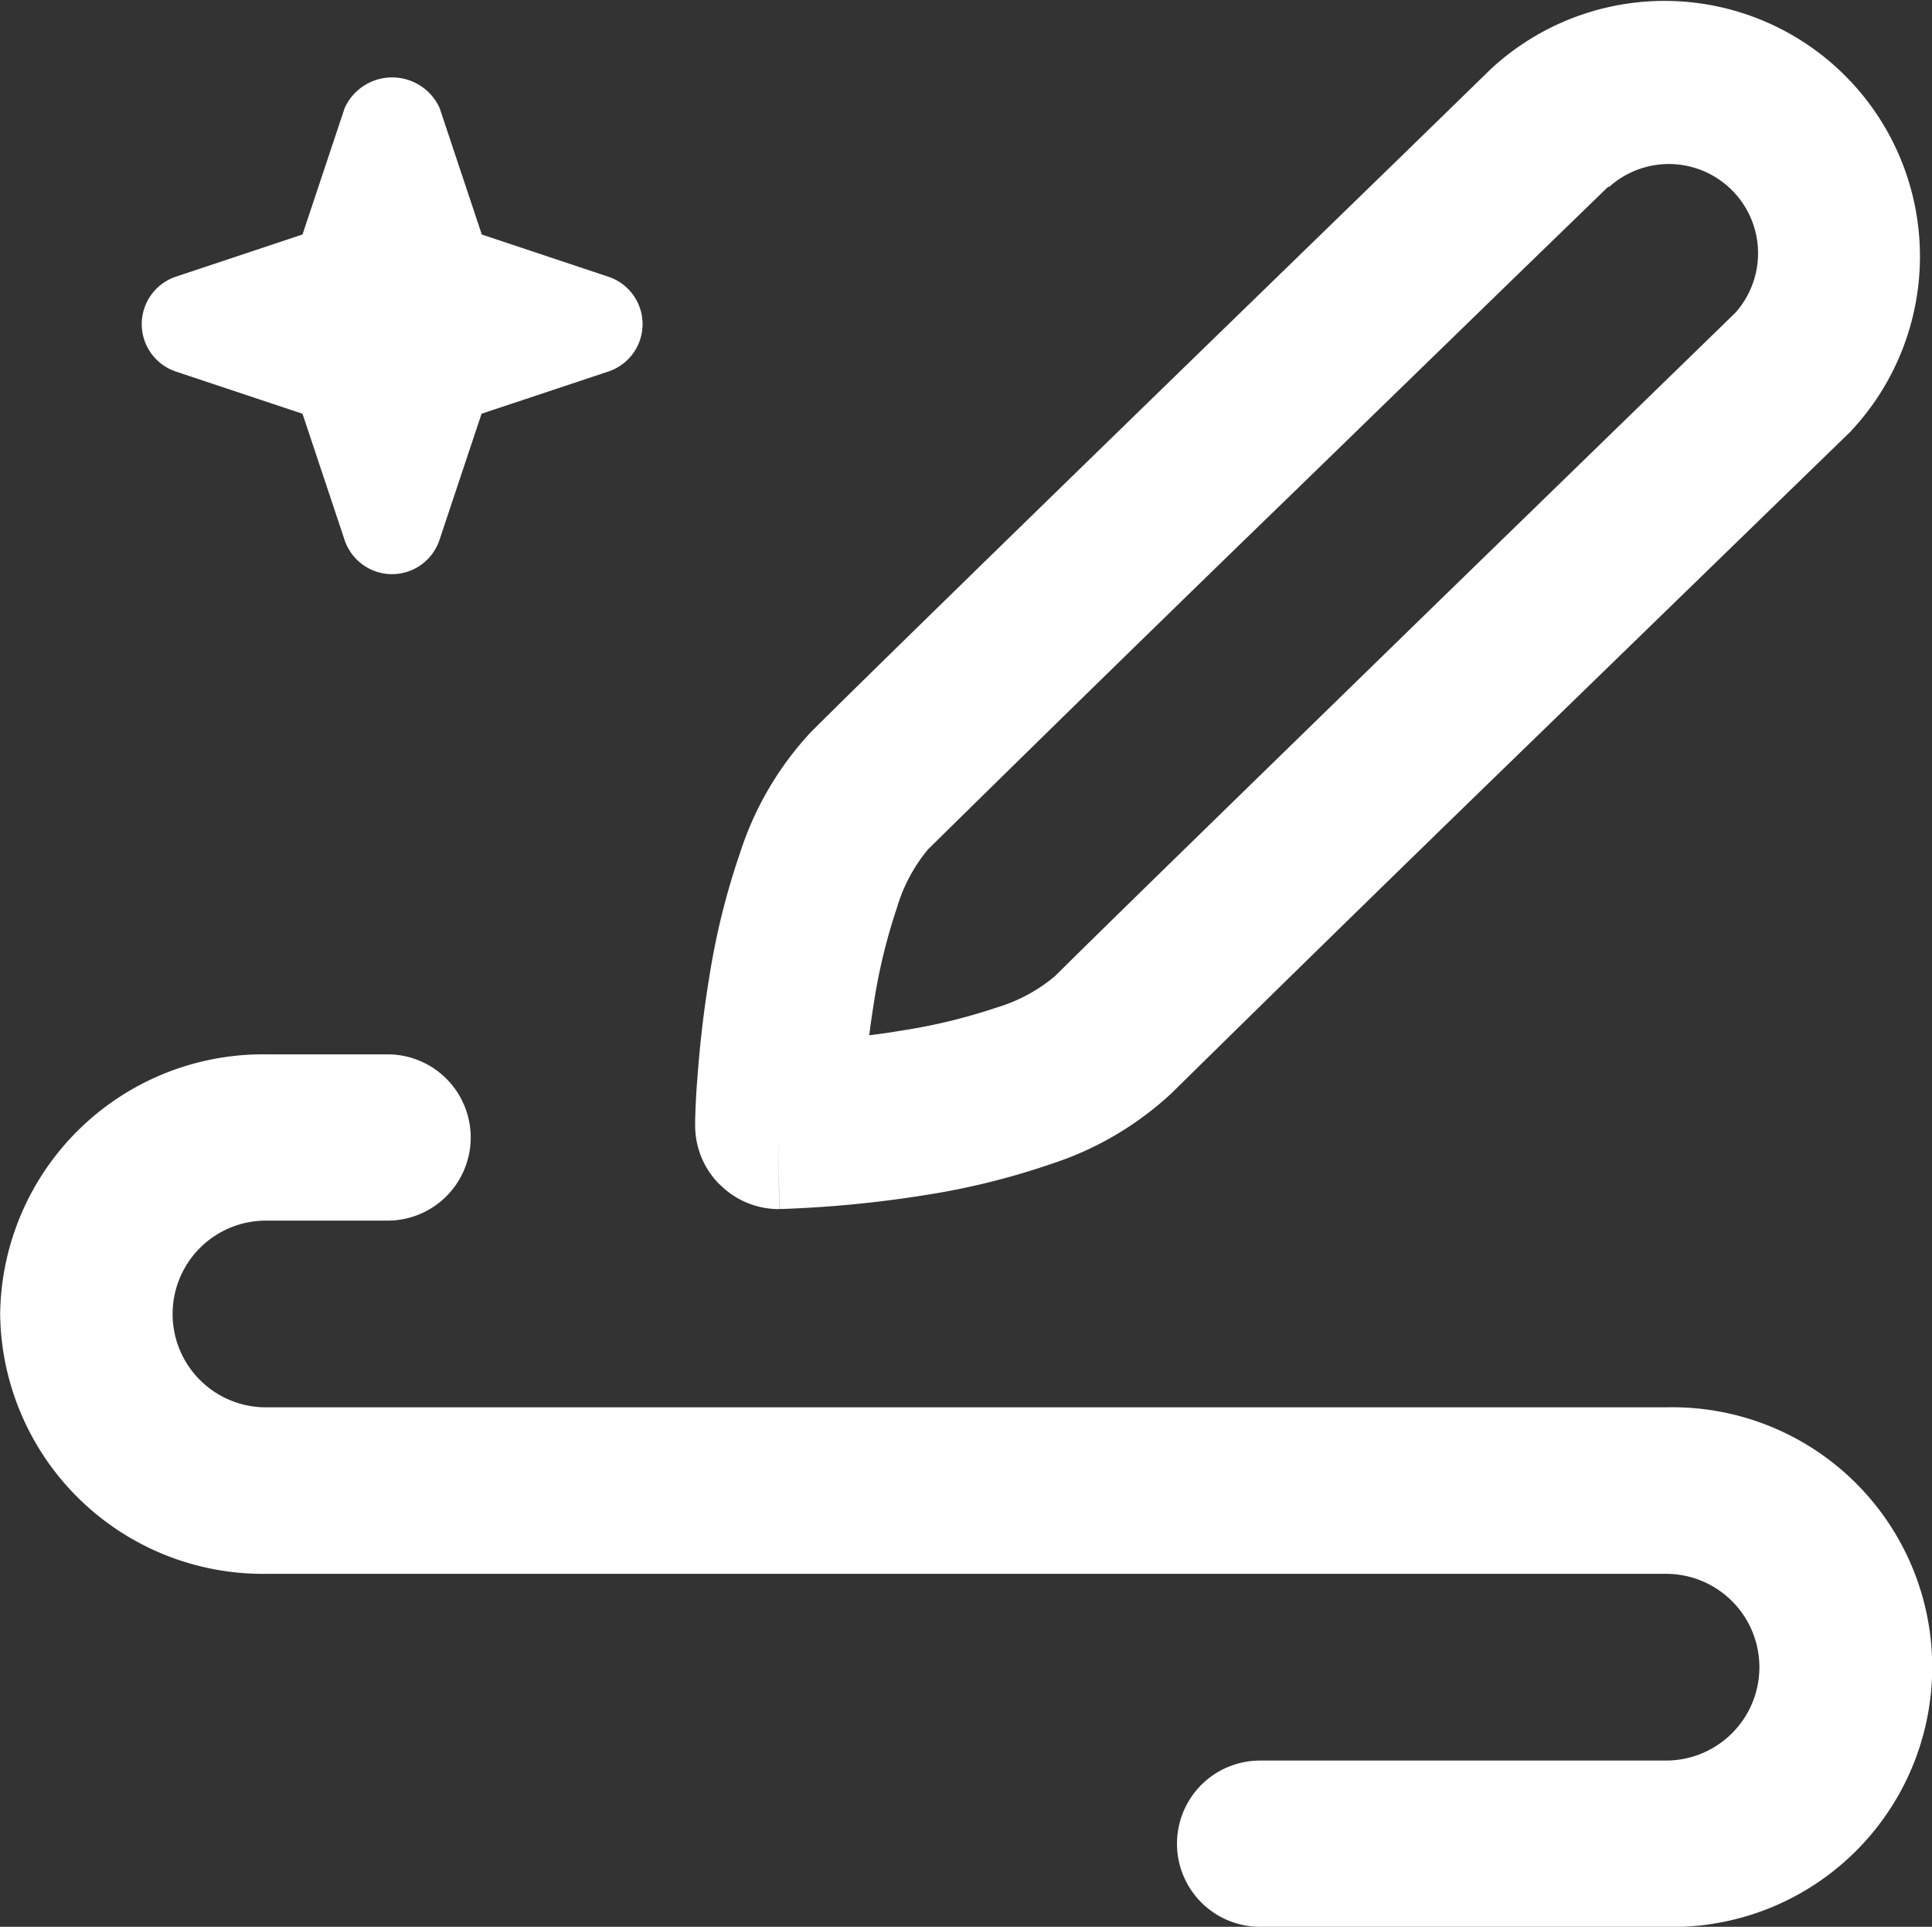
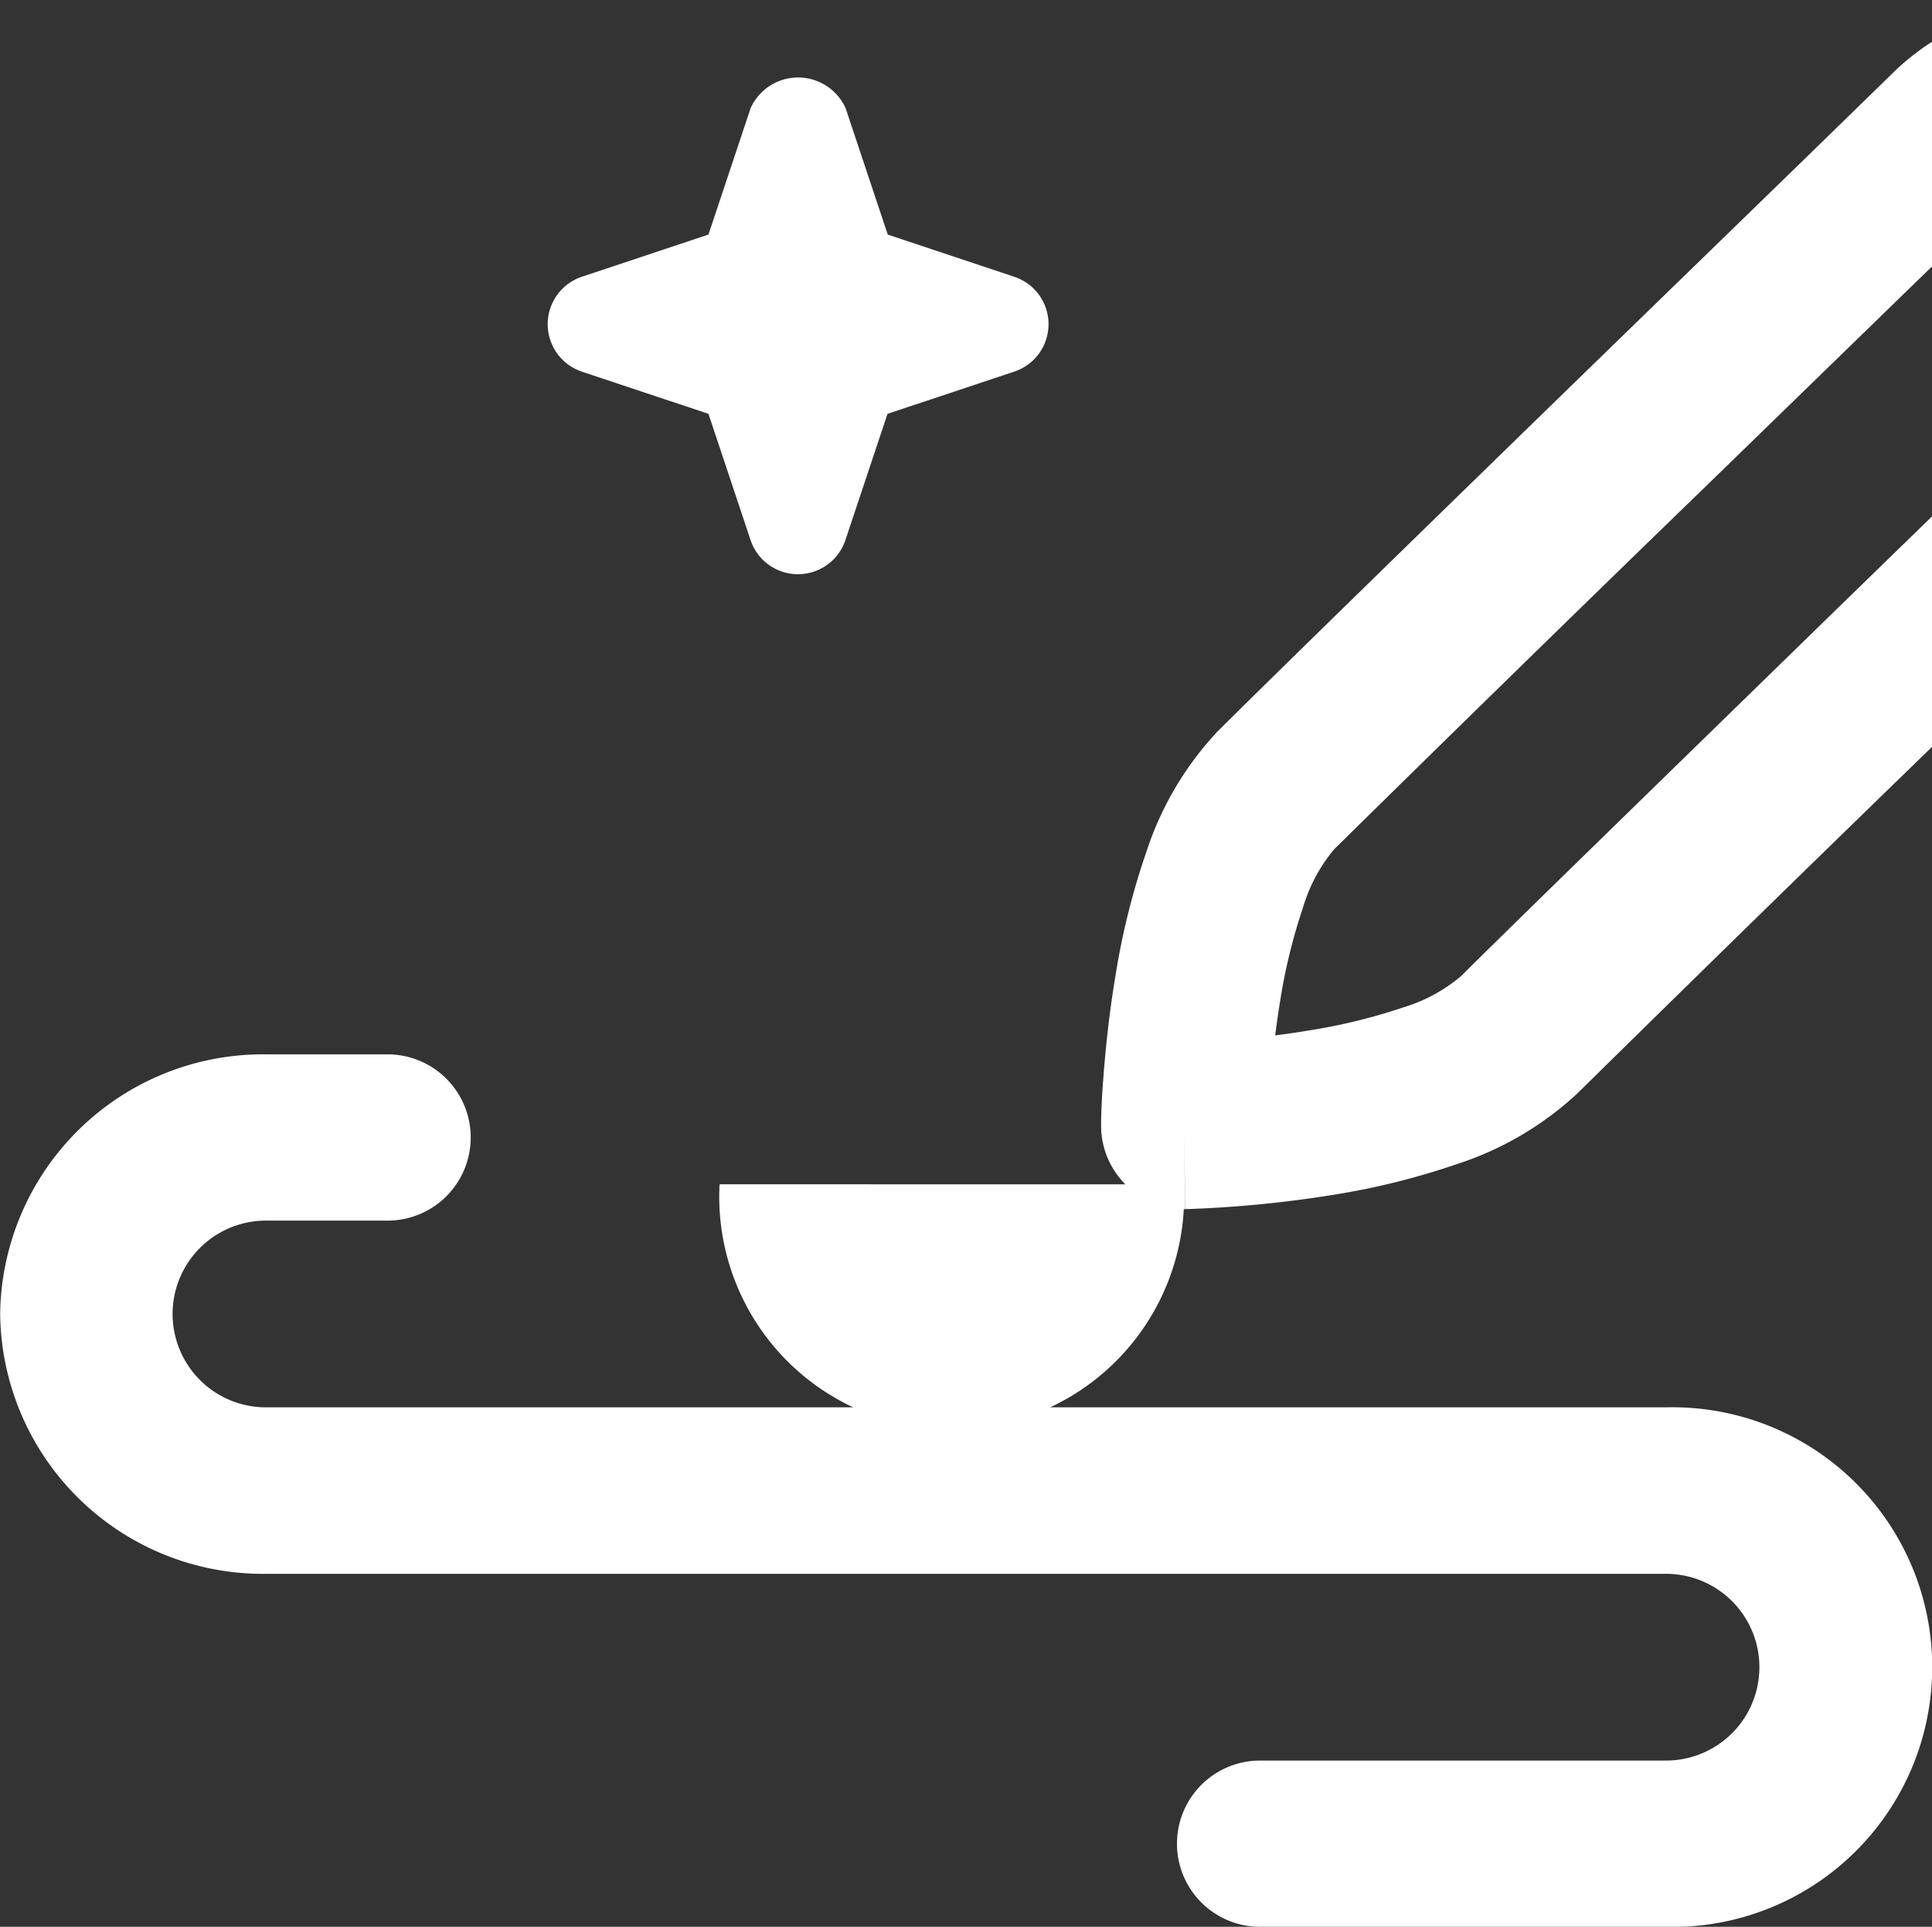
<svg xmlns="http://www.w3.org/2000/svg" width="24.838" height="24.766" viewBox="0 0 24.838 24.766">
  <rect x="0" y="0" width="24.838" height="24.766" fill="#333333" stroke="none" />
-   <path id="路径_228429" data-name="路径 228429" d="M1800.2,12740.766a1.068,1.068,0,0,1,0-2.137h5.219a1.2,1.2,0,1,0,0-2.4h-18a3.379,3.379,0,0,1-3.417-3.338h0a3.379,3.379,0,0,1,3.417-3.339h1.564a1.068,1.068,0,0,1,0,2.137h-1.564a1.2,1.2,0,1,0,0,2.4h18a3.34,3.34,0,1,1,0,6.678Zm-6.951-9.544a1.069,1.069,0,0,1-.312-.774l1.068.02v0l-1.068-.018v-.048q.006-.262.027-.524c.025-.338.069-.806.154-1.314a9.356,9.356,0,0,1,.4-1.613,4.128,4.128,0,0,1,.908-1.542c.566-.567,2.759-2.705,4.8-4.69l2.743-2.665,1.2-1.169h0a3.284,3.284,0,0,1,4.635,4.647l-.011.013-1.208,1.173-2.742,2.664q-2.4,2.326-4.781,4.669a4.144,4.144,0,0,1-1.543.908,9.442,9.442,0,0,1-1.613.4,14.882,14.882,0,0,1-1.839.18h-.047l-.018-1.008.016,1.01h-.018A1.071,1.071,0,0,1,1793.251,12731.222Zm11.428-12.824-.013.013h0l-1.209,1.172-2.742,2.665q-2.4,2.325-4.781,4.668a2.1,2.1,0,0,0-.4.749,7.348,7.348,0,0,0-.3,1.242q-.032.2-.057.4c.127-.016.26-.034.4-.058a7.335,7.335,0,0,0,1.242-.3,2.083,2.083,0,0,0,.749-.405c.568-.567,2.76-2.7,4.8-4.689l2.742-2.666,1.2-1.167a1.147,1.147,0,0,0-1.624-1.616Zm-16.246,4.545-.542-1.625-1.624-.541a.643.643,0,0,1,0-1.222l1.624-.541.542-1.625a.67.67,0,0,1,1.221,0l.542,1.625,1.622.541a.642.642,0,0,1,0,1.222l-1.625.541-.542,1.625a.643.643,0,0,1-1.218,0Z" transform="translate(-1784 -12716)" fill="#fff" />
+   <path id="路径_228429" data-name="路径 228429" d="M1800.2,12740.766a1.068,1.068,0,0,1,0-2.137h5.219a1.2,1.2,0,1,0,0-2.4h-18a3.379,3.379,0,0,1-3.417-3.338h0a3.379,3.379,0,0,1,3.417-3.339h1.564a1.068,1.068,0,0,1,0,2.137h-1.564a1.2,1.2,0,1,0,0,2.4h18a3.34,3.34,0,1,1,0,6.678m-6.951-9.544a1.069,1.069,0,0,1-.312-.774l1.068.02v0l-1.068-.018v-.048q.006-.262.027-.524c.025-.338.069-.806.154-1.314a9.356,9.356,0,0,1,.4-1.613,4.128,4.128,0,0,1,.908-1.542c.566-.567,2.759-2.705,4.8-4.69l2.743-2.665,1.2-1.169h0a3.284,3.284,0,0,1,4.635,4.647l-.011.013-1.208,1.173-2.742,2.664q-2.4,2.326-4.781,4.669a4.144,4.144,0,0,1-1.543.908,9.442,9.442,0,0,1-1.613.4,14.882,14.882,0,0,1-1.839.18h-.047l-.018-1.008.016,1.01h-.018A1.071,1.071,0,0,1,1793.251,12731.222Zm11.428-12.824-.013.013h0l-1.209,1.172-2.742,2.665q-2.4,2.325-4.781,4.668a2.1,2.1,0,0,0-.4.749,7.348,7.348,0,0,0-.3,1.242q-.032.2-.057.4c.127-.016.26-.034.4-.058a7.335,7.335,0,0,0,1.242-.3,2.083,2.083,0,0,0,.749-.405c.568-.567,2.76-2.7,4.8-4.689l2.742-2.666,1.2-1.167a1.147,1.147,0,0,0-1.624-1.616Zm-16.246,4.545-.542-1.625-1.624-.541a.643.643,0,0,1,0-1.222l1.624-.541.542-1.625a.67.67,0,0,1,1.221,0l.542,1.625,1.622.541a.642.642,0,0,1,0,1.222l-1.625.541-.542,1.625a.643.643,0,0,1-1.218,0Z" transform="translate(-1784 -12716)" fill="#fff" />
</svg>